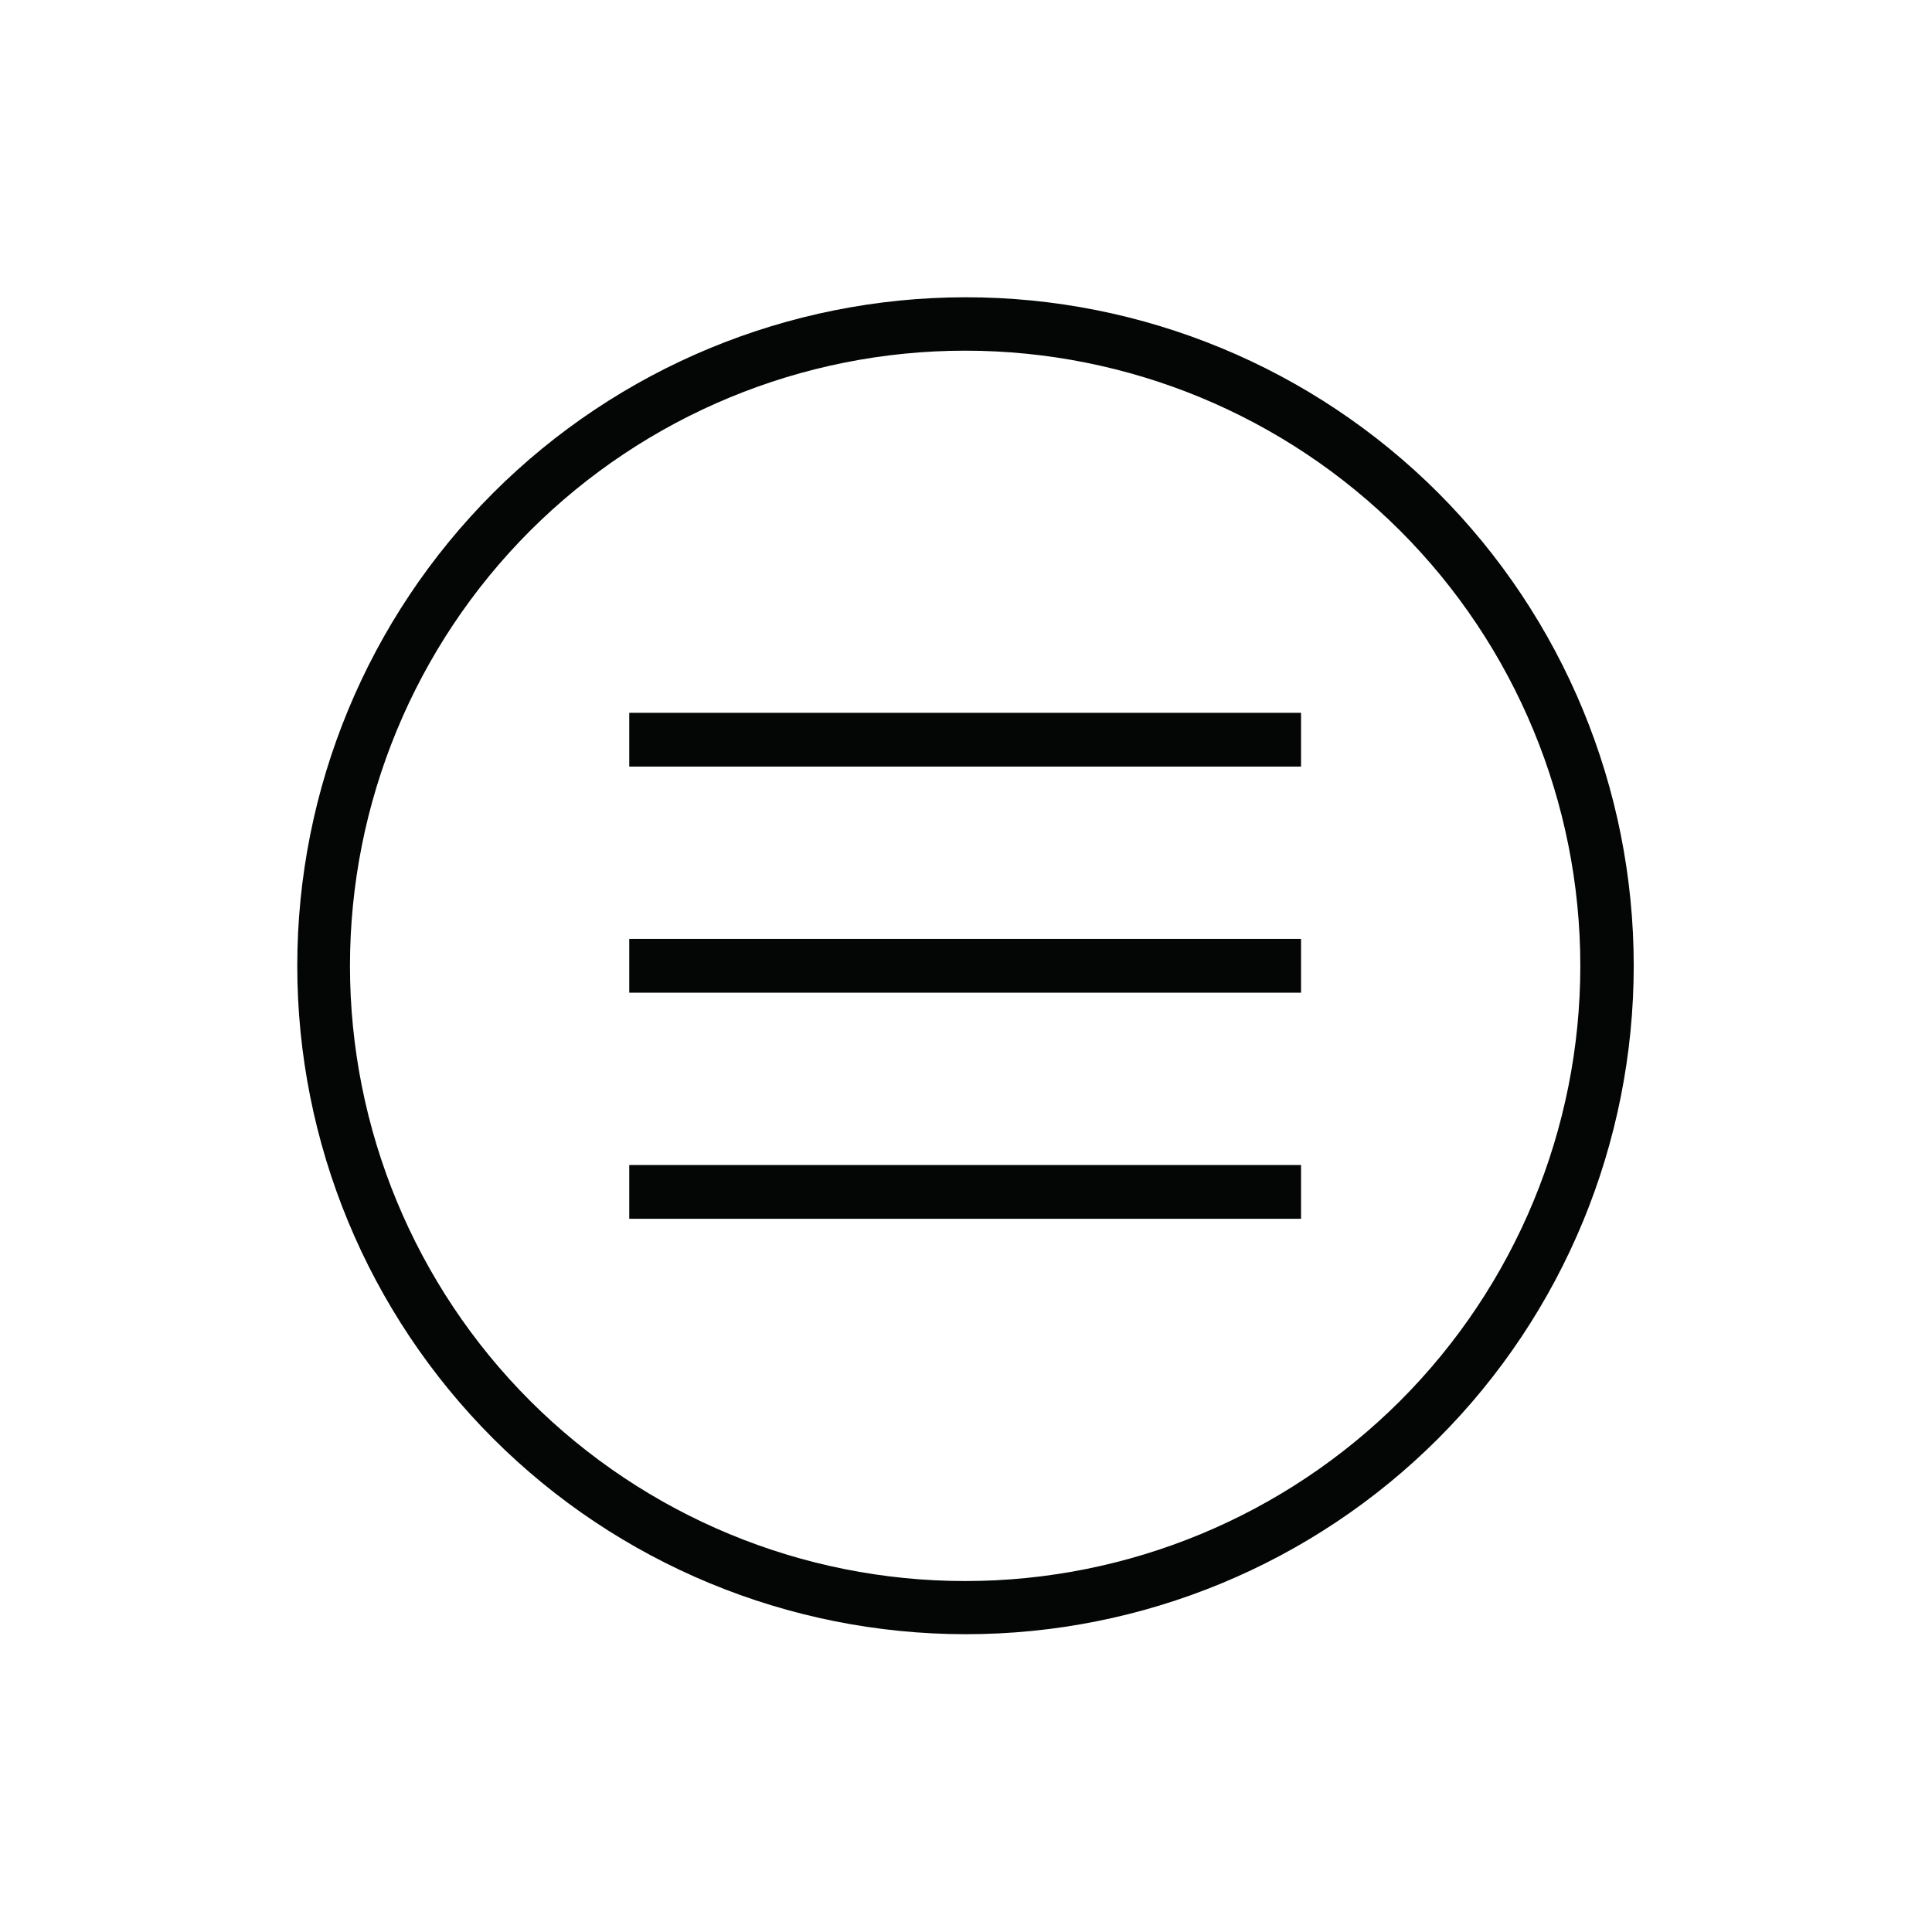
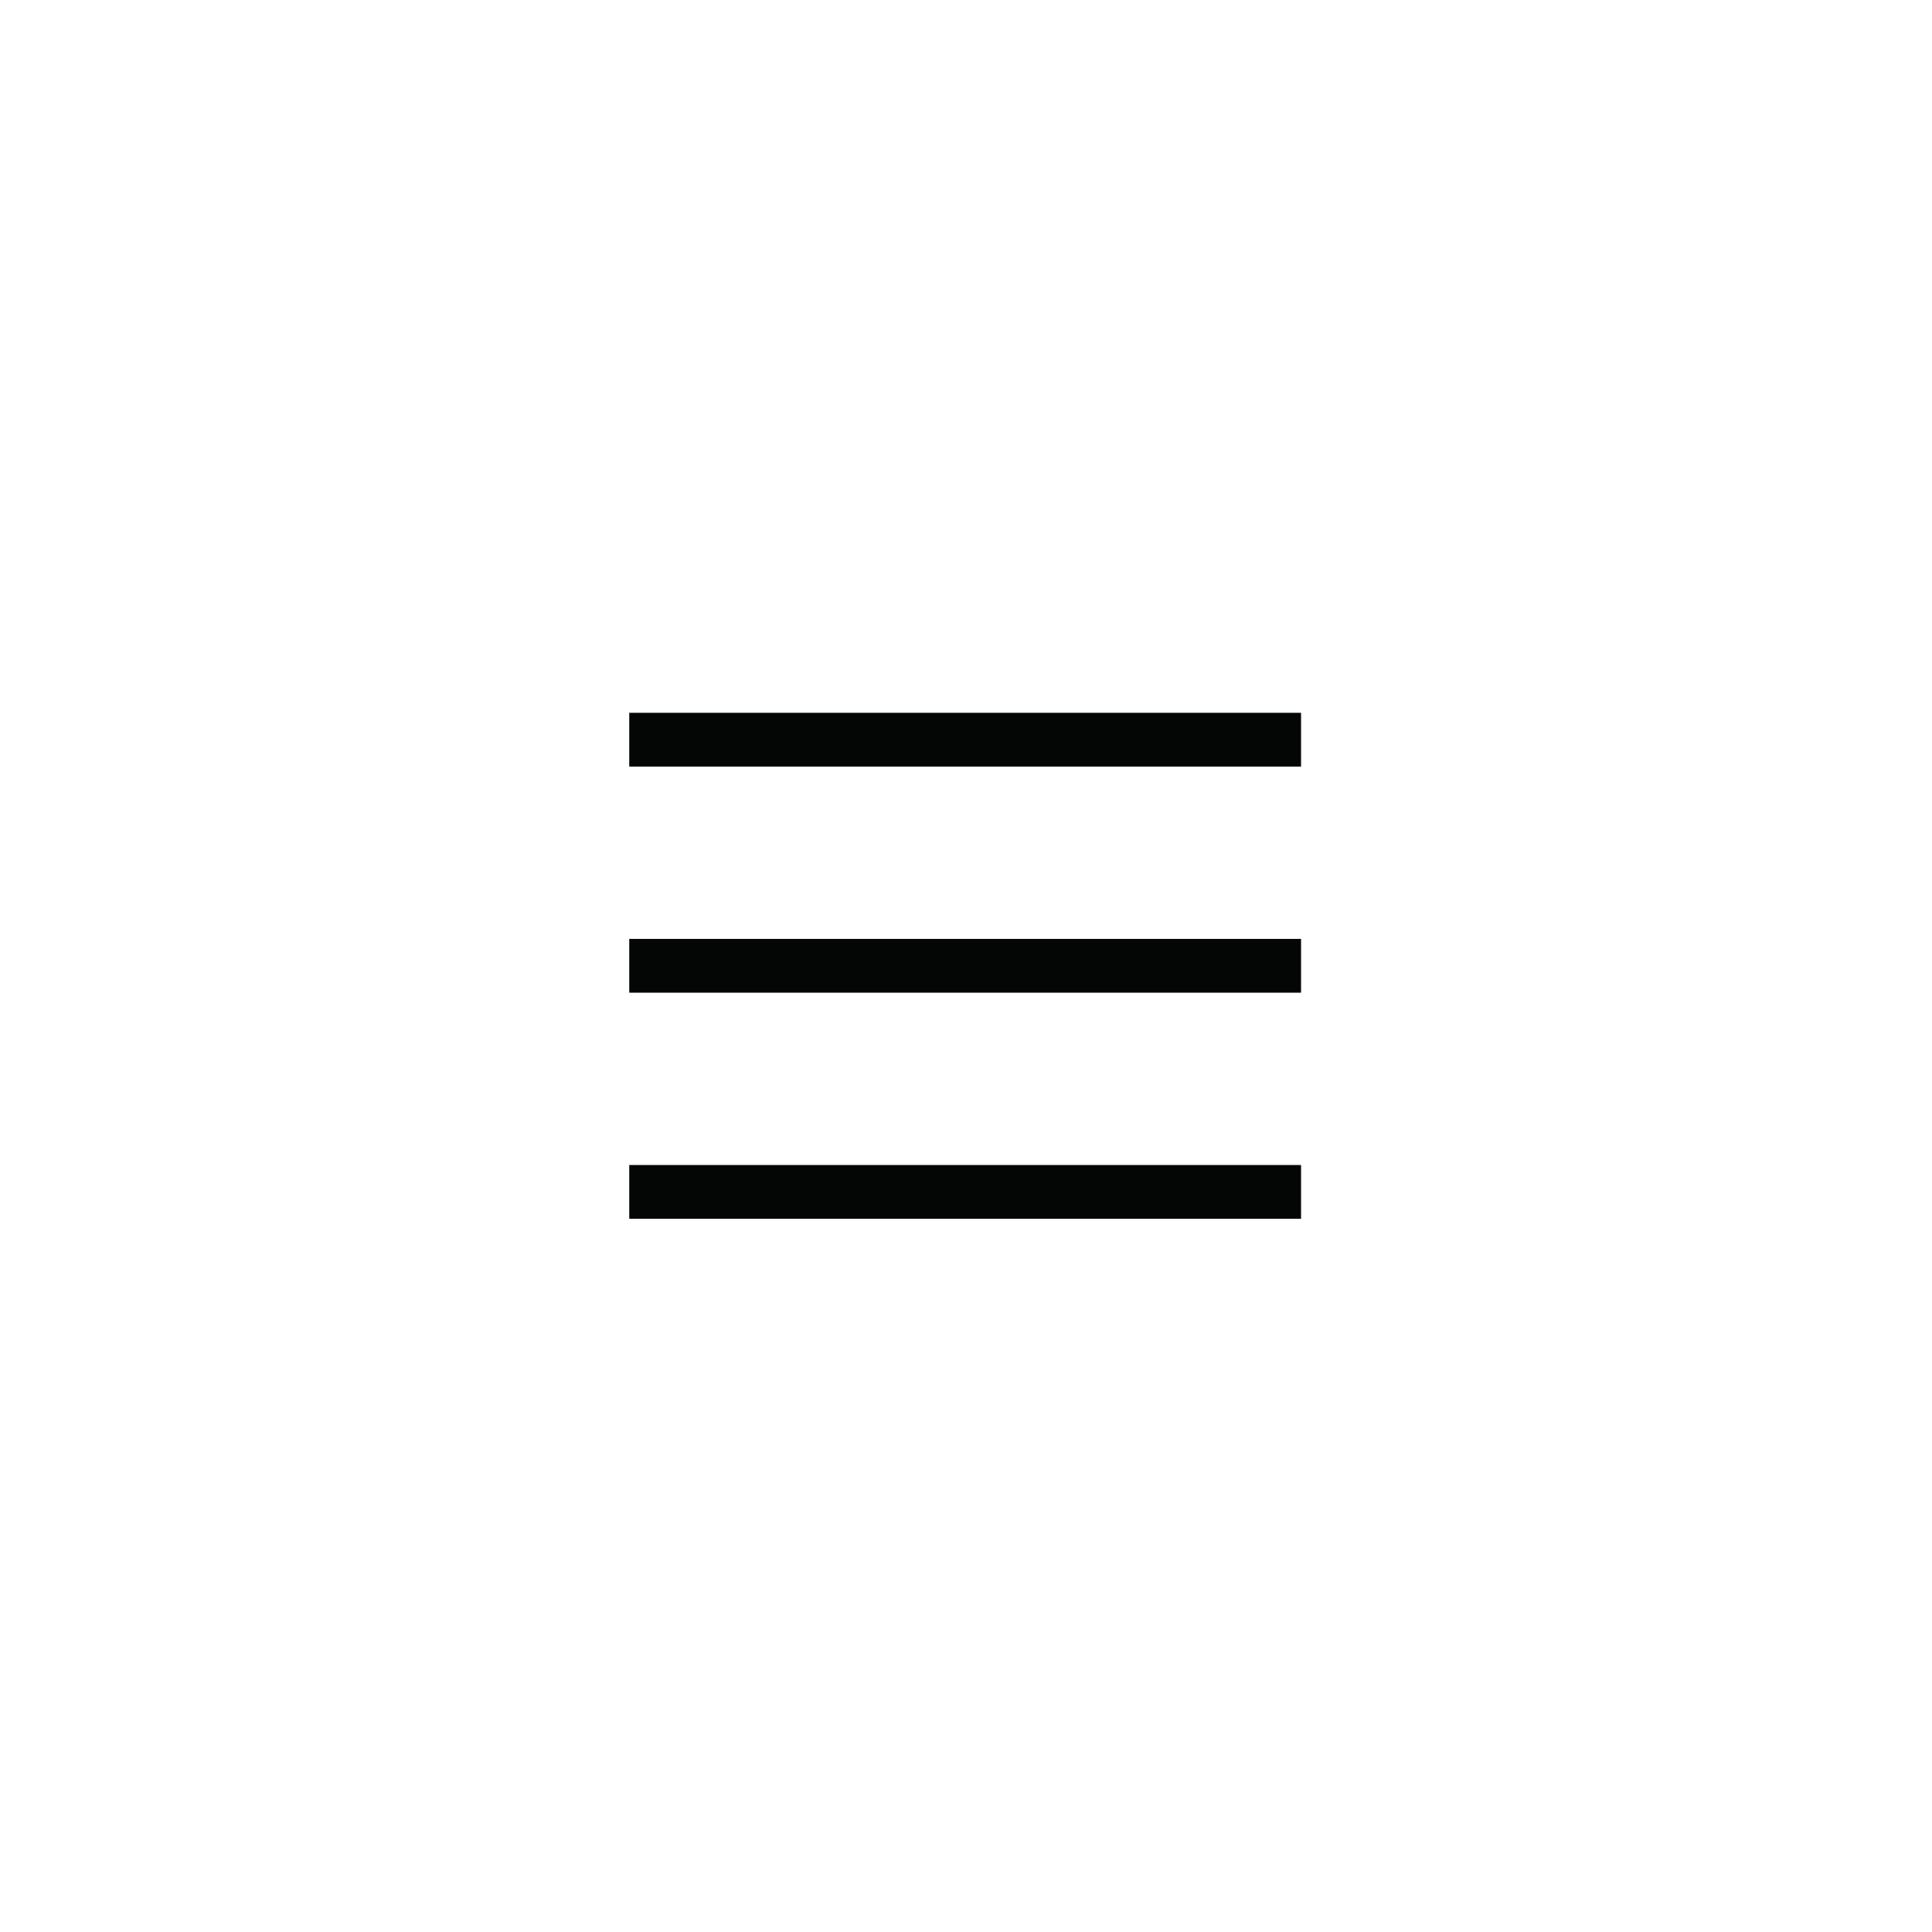
<svg xmlns="http://www.w3.org/2000/svg" width="500" zoomAndPan="magnify" viewBox="0 0 375 375" height="500" preserveAspectRatio="xMidYMid meet">
  <defs>
    <clipPath id="cb54adcdbd">
-       <path d="M 57.699 57.699 L 317.129 57.699 L 317.129 317.199 L 57.699 317.199 Z M 57.699 57.699 " clip-rule="nonzero" />
-     </clipPath>
+       </clipPath>
  </defs>
  <rect x="-37.5" width="450" fill="#ffffff" y="-37.5" height="450" fill-opacity="1" />
-   <rect x="-37.5" width="450" fill="#ffffff" y="-37.5" height="450" fill-opacity="1" />
-   <rect x="-37.5" width="450" fill="#ffffff" y="-37.5" height="450" fill-opacity="1" />
-   <path fill="#040606" d="M 122.137 182.242 L 252.531 182.242 L 252.531 192.68 L 122.137 192.68 L 122.137 182.242 " fill-opacity="1" fill-rule="nonzero" />
+   <path fill="#040606" d="M 122.137 182.242 L 252.531 182.242 L 252.531 192.68 L 122.137 192.68 " fill-opacity="1" fill-rule="nonzero" />
  <path fill="#040606" d="M 122.137 226.129 L 252.531 226.129 L 252.531 236.566 L 122.137 236.566 L 122.137 226.129 " fill-opacity="1" fill-rule="nonzero" />
  <path fill="#040606" d="M 122.137 138.355 L 252.531 138.355 L 252.531 148.793 L 122.137 148.793 L 122.137 138.355 " fill-opacity="1" fill-rule="nonzero" />
  <g clip-path="url(#cb54adcdbd)">
    <path fill="#040606" d="M 271.77 271.906 C 249.375 294.277 219.012 306.879 187.336 306.879 C 155.656 306.879 125.293 294.277 102.898 271.906 C 80.508 249.516 67.93 219.125 67.93 187.473 C 67.93 155.797 80.508 125.406 102.898 103.016 C 125.293 80.645 155.656 68.066 187.336 68.066 C 219.012 68.066 249.375 80.645 271.77 103.016 C 294.16 125.406 306.738 155.797 306.738 187.473 C 306.738 219.125 294.16 249.516 271.77 271.906 Z M 279.141 95.645 C 254.812 71.34 221.801 57.676 187.402 57.699 C 153.008 57.723 120.016 71.383 95.688 95.711 C 71.359 120.062 57.699 153.055 57.699 187.449 C 57.699 221.867 71.359 254.836 95.688 279.188 C 120.016 303.516 153.008 317.176 187.402 317.199 C 221.801 317.223 254.812 303.562 279.141 279.234 C 303.469 254.883 317.105 221.867 317.105 187.449 C 317.105 153.031 303.469 120.016 279.141 95.645 " fill-opacity="1" fill-rule="nonzero" />
  </g>
</svg>